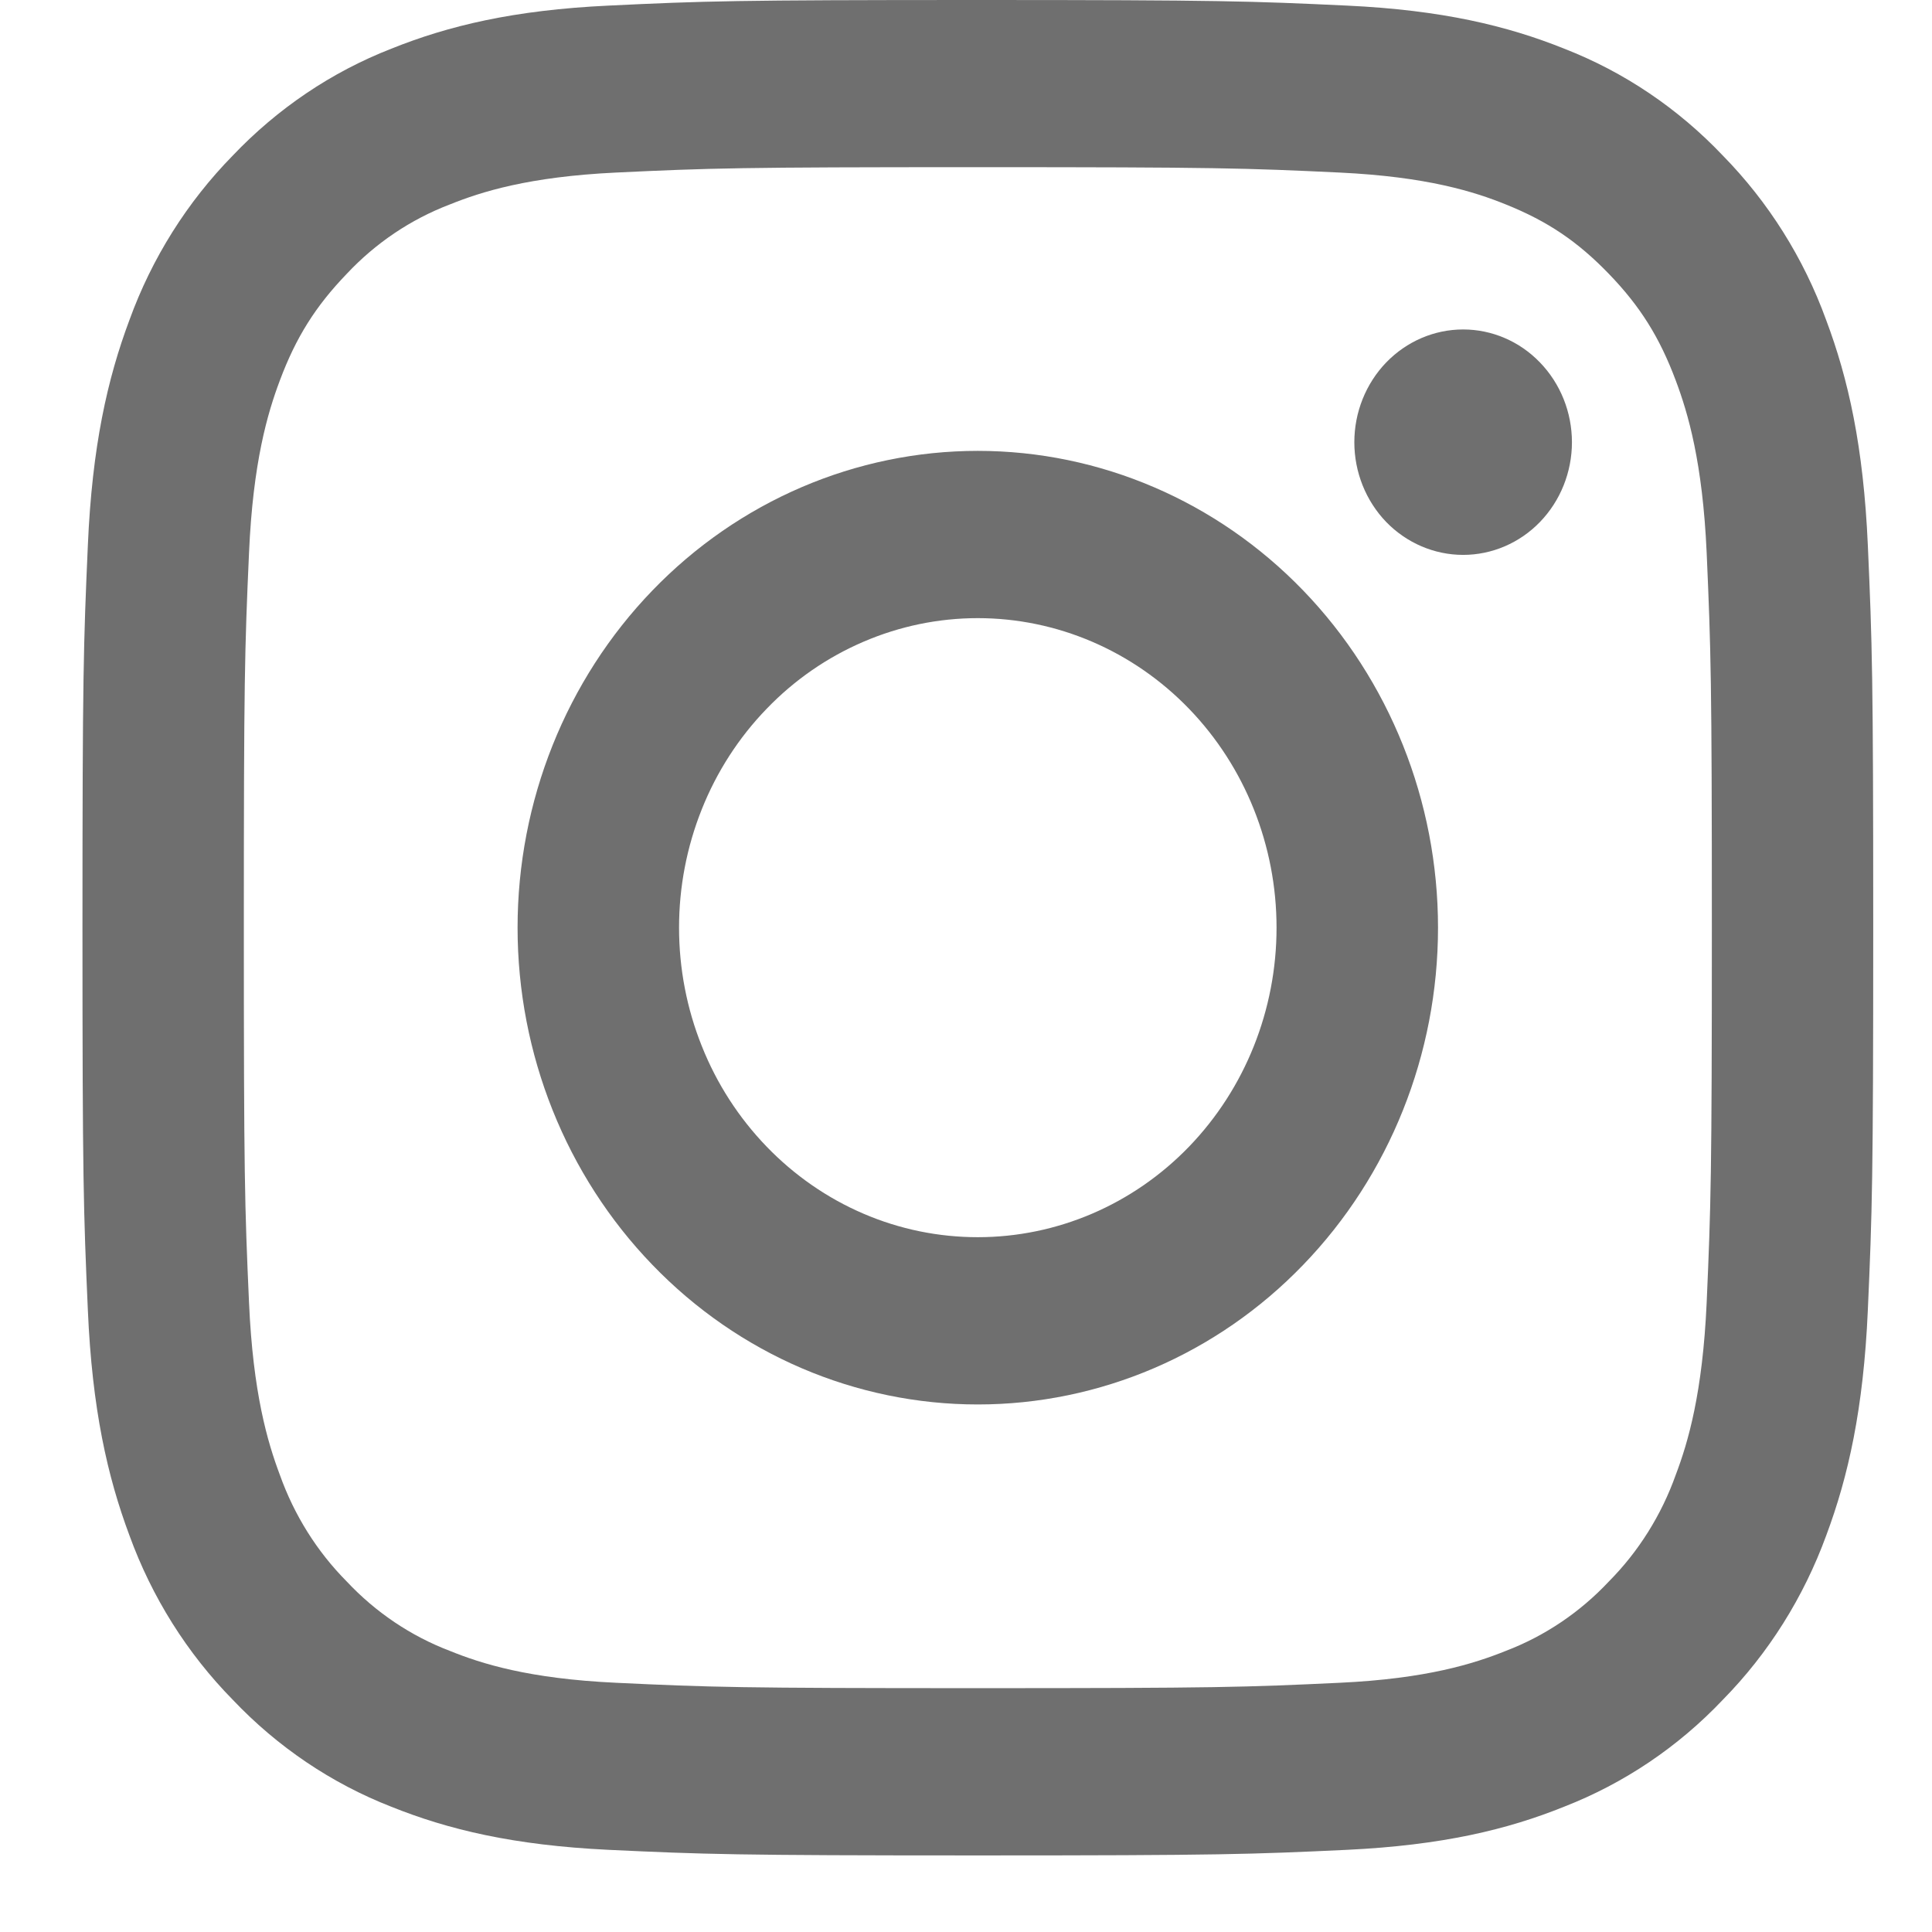
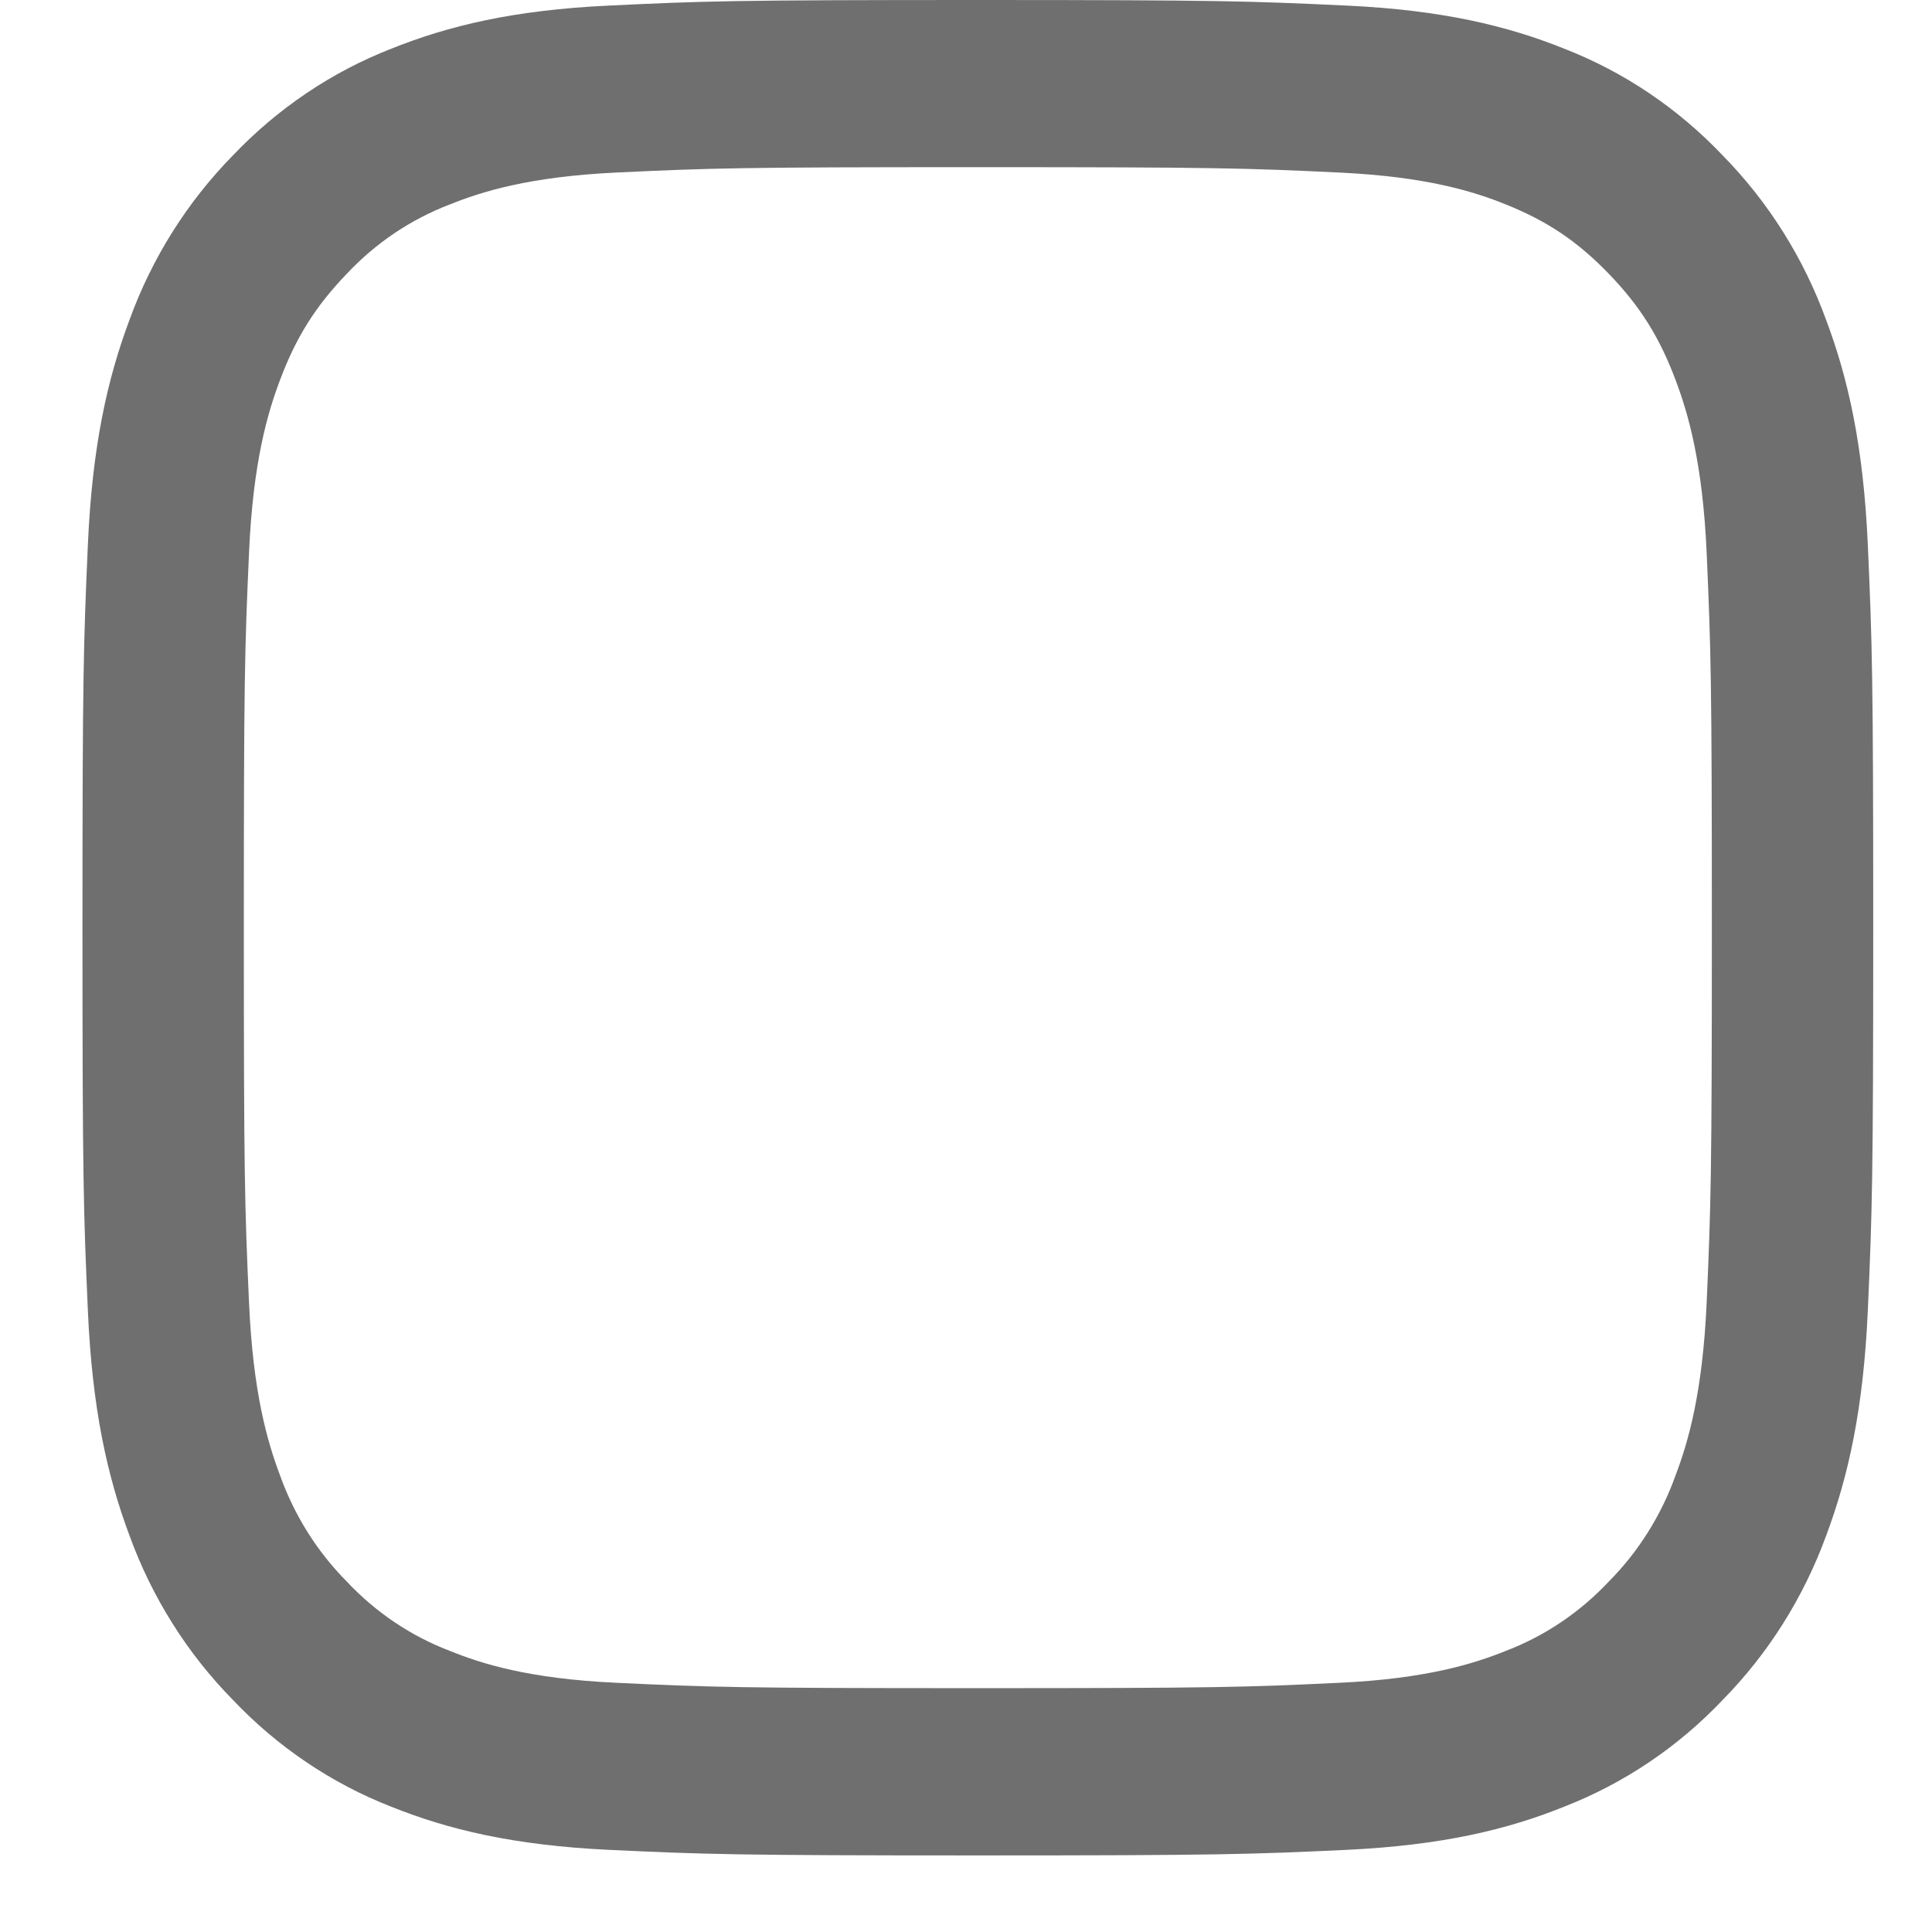
<svg xmlns="http://www.w3.org/2000/svg" width="19" height="19" viewBox="0 0 19 19" fill="none">
  <path fill-rule="evenodd" clip-rule="evenodd" d="M9.616 0C7.225 0 6.925 0.01 5.986 0.055C5.049 0.099 4.408 0.254 3.848 0.479C3.261 0.708 2.729 1.067 2.288 1.531C1.841 1.987 1.494 2.538 1.273 3.147C1.056 3.727 0.906 4.391 0.864 5.363C0.821 6.335 0.811 6.645 0.811 9.123C0.811 11.602 0.821 11.911 0.864 12.884C0.906 13.856 1.056 14.519 1.273 15.1C1.494 15.708 1.84 16.259 2.289 16.716C2.729 17.18 3.261 17.539 3.848 17.768C4.408 17.993 5.049 18.147 5.986 18.192C6.925 18.236 7.225 18.247 9.616 18.247C12.008 18.247 12.307 18.236 13.246 18.192C14.184 18.147 14.824 17.993 15.384 17.767C15.971 17.538 16.504 17.18 16.944 16.715C17.392 16.259 17.738 15.708 17.96 15.1C18.177 14.519 18.326 13.856 18.369 12.884C18.412 11.911 18.422 11.601 18.422 9.123C18.422 6.645 18.412 6.335 18.369 5.362C18.326 4.391 18.177 3.727 17.959 3.147C17.738 2.538 17.391 1.987 16.944 1.531C16.504 1.067 15.972 0.708 15.384 0.479C14.824 0.254 14.183 0.099 13.246 0.055C12.307 0.011 12.008 0 9.616 0ZM9.616 1.644C11.967 1.644 12.246 1.653 13.175 1.697C14.033 1.738 14.499 1.885 14.81 2.011C15.22 2.176 15.514 2.374 15.822 2.693C16.13 3.012 16.321 3.317 16.48 3.742C16.601 4.064 16.744 4.547 16.784 5.436C16.826 6.398 16.835 6.687 16.835 9.123C16.835 11.559 16.826 11.848 16.784 12.81C16.744 13.699 16.602 14.182 16.48 14.504C16.339 14.9 16.114 15.259 15.822 15.553C15.538 15.856 15.192 16.089 14.81 16.235C14.499 16.36 14.033 16.509 13.175 16.549C12.246 16.593 11.968 16.602 9.616 16.602C7.265 16.602 6.986 16.593 6.058 16.549C5.199 16.509 4.733 16.361 4.423 16.235C4.04 16.089 3.694 15.856 3.41 15.553C3.118 15.259 2.893 14.9 2.752 14.504C2.631 14.182 2.488 13.699 2.449 12.81C2.406 11.848 2.398 11.559 2.398 9.123C2.398 6.687 2.406 6.398 2.449 5.436C2.488 4.547 2.631 4.064 2.752 3.742C2.911 3.317 3.103 3.012 3.41 2.693C3.694 2.39 4.04 2.157 4.423 2.011C4.733 1.886 5.199 1.738 6.058 1.697C6.986 1.653 7.265 1.644 9.616 1.644V1.644Z" fill="#6F6F6F" />
-   <path fill-rule="evenodd" clip-rule="evenodd" d="M9.616 12.167C9.23 12.167 8.848 12.089 8.492 11.936C8.135 11.783 7.811 11.558 7.539 11.276C7.266 10.993 7.049 10.658 6.902 10.288C6.754 9.919 6.678 9.523 6.678 9.123C6.678 8.723 6.754 8.328 6.902 7.958C7.049 7.589 7.266 7.253 7.539 6.971C7.811 6.688 8.135 6.464 8.492 6.311C8.848 6.158 9.23 6.079 9.616 6.079C10.395 6.079 11.143 6.4 11.694 6.971C12.245 7.542 12.554 8.316 12.554 9.123C12.554 9.931 12.245 10.705 11.694 11.276C11.143 11.847 10.395 12.167 9.616 12.167ZM9.616 4.434C8.416 4.434 7.264 4.928 6.416 5.807C5.567 6.687 5.09 7.88 5.09 9.123C5.09 10.367 5.567 11.56 6.416 12.439C7.264 13.319 8.416 13.812 9.616 13.812C10.816 13.812 11.968 13.319 12.816 12.439C13.665 11.56 14.142 10.367 14.142 9.123C14.142 7.88 13.665 6.687 12.816 5.807C11.968 4.928 10.816 4.434 9.616 4.434ZM15.459 4.349C15.459 4.643 15.346 4.925 15.145 5.133C14.945 5.34 14.673 5.457 14.389 5.457C14.105 5.457 13.833 5.34 13.632 5.133C13.432 4.925 13.319 4.643 13.319 4.349C13.319 4.055 13.432 3.773 13.632 3.565C13.833 3.357 14.105 3.24 14.389 3.24C14.673 3.24 14.945 3.357 15.145 3.565C15.346 3.773 15.459 4.055 15.459 4.349Z" fill="#6F6F6F" />
</svg>